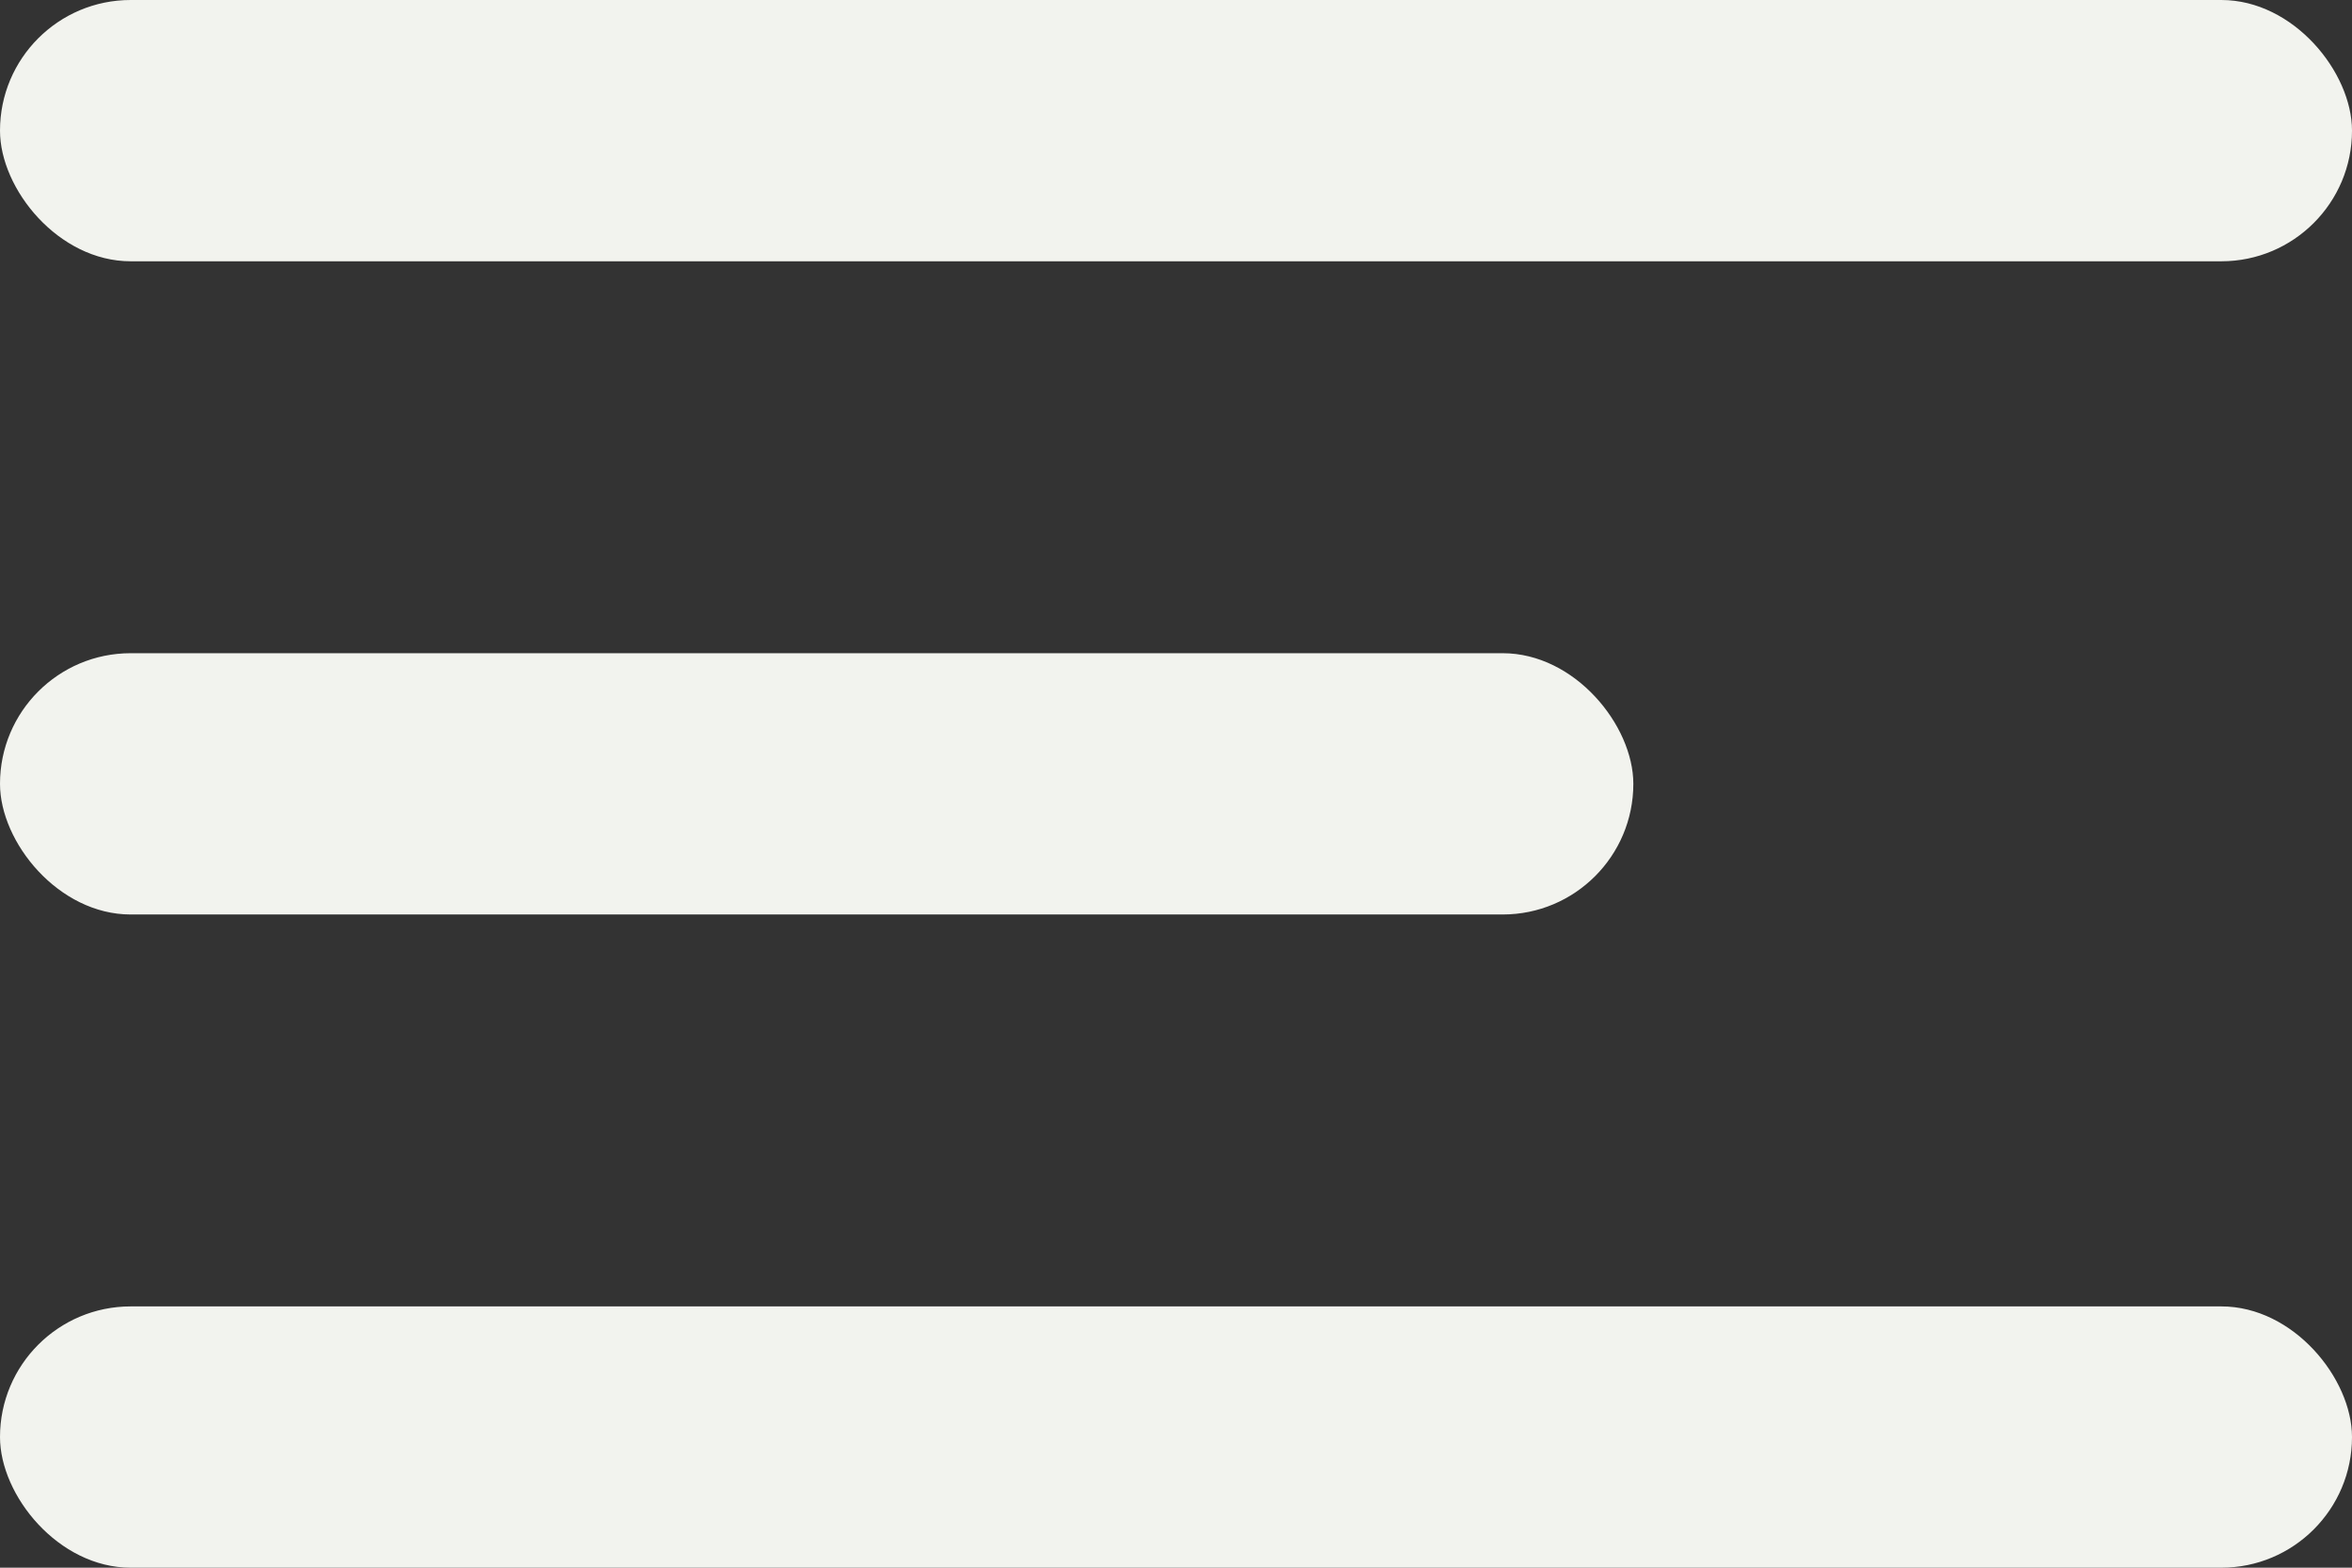
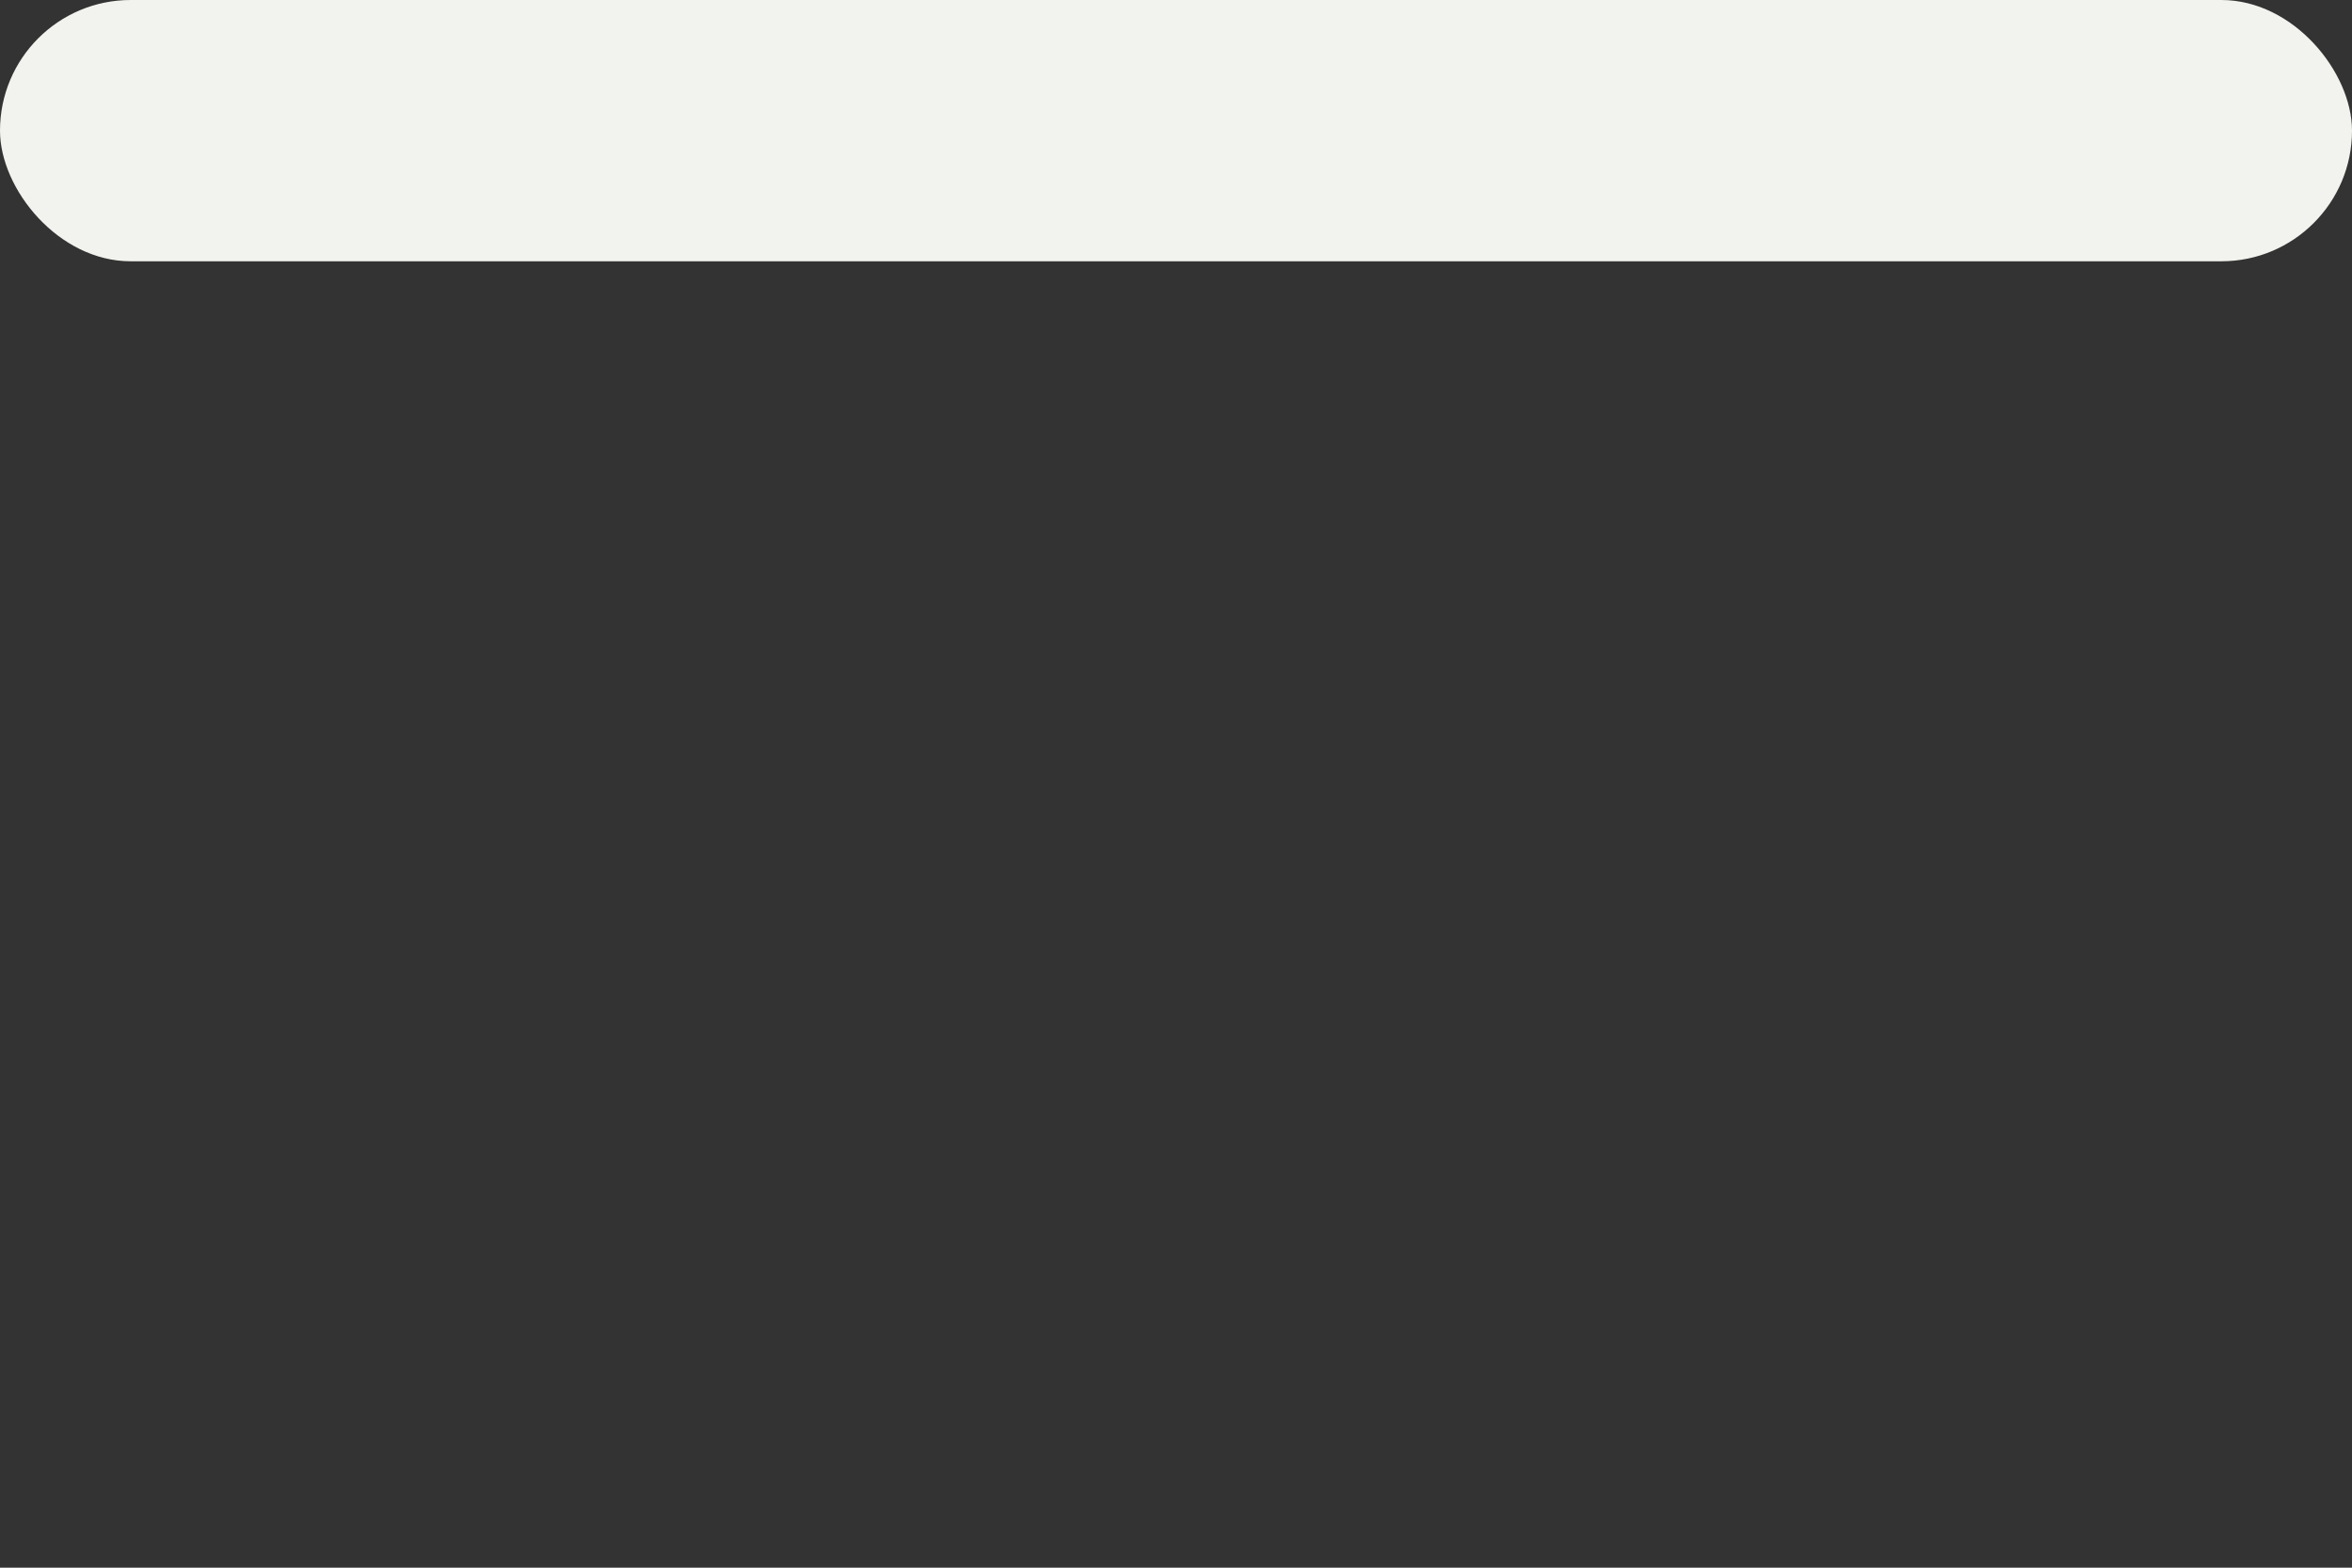
<svg xmlns="http://www.w3.org/2000/svg" width="27" height="18" viewBox="0 0 27 18" fill="none">
  <rect x="0" y="0" width="27" height="18" fill="#333333" stroke="none" />
  <rect width="27" height="3" rx="1.5" fill="#F2F3EE" />
-   <rect y="15" width="27" height="3" rx="1.5" fill="#F2F3EE" />
-   <rect y="7.5" width="18.75" height="3" rx="1.5" fill="#F2F3EE" />
</svg>